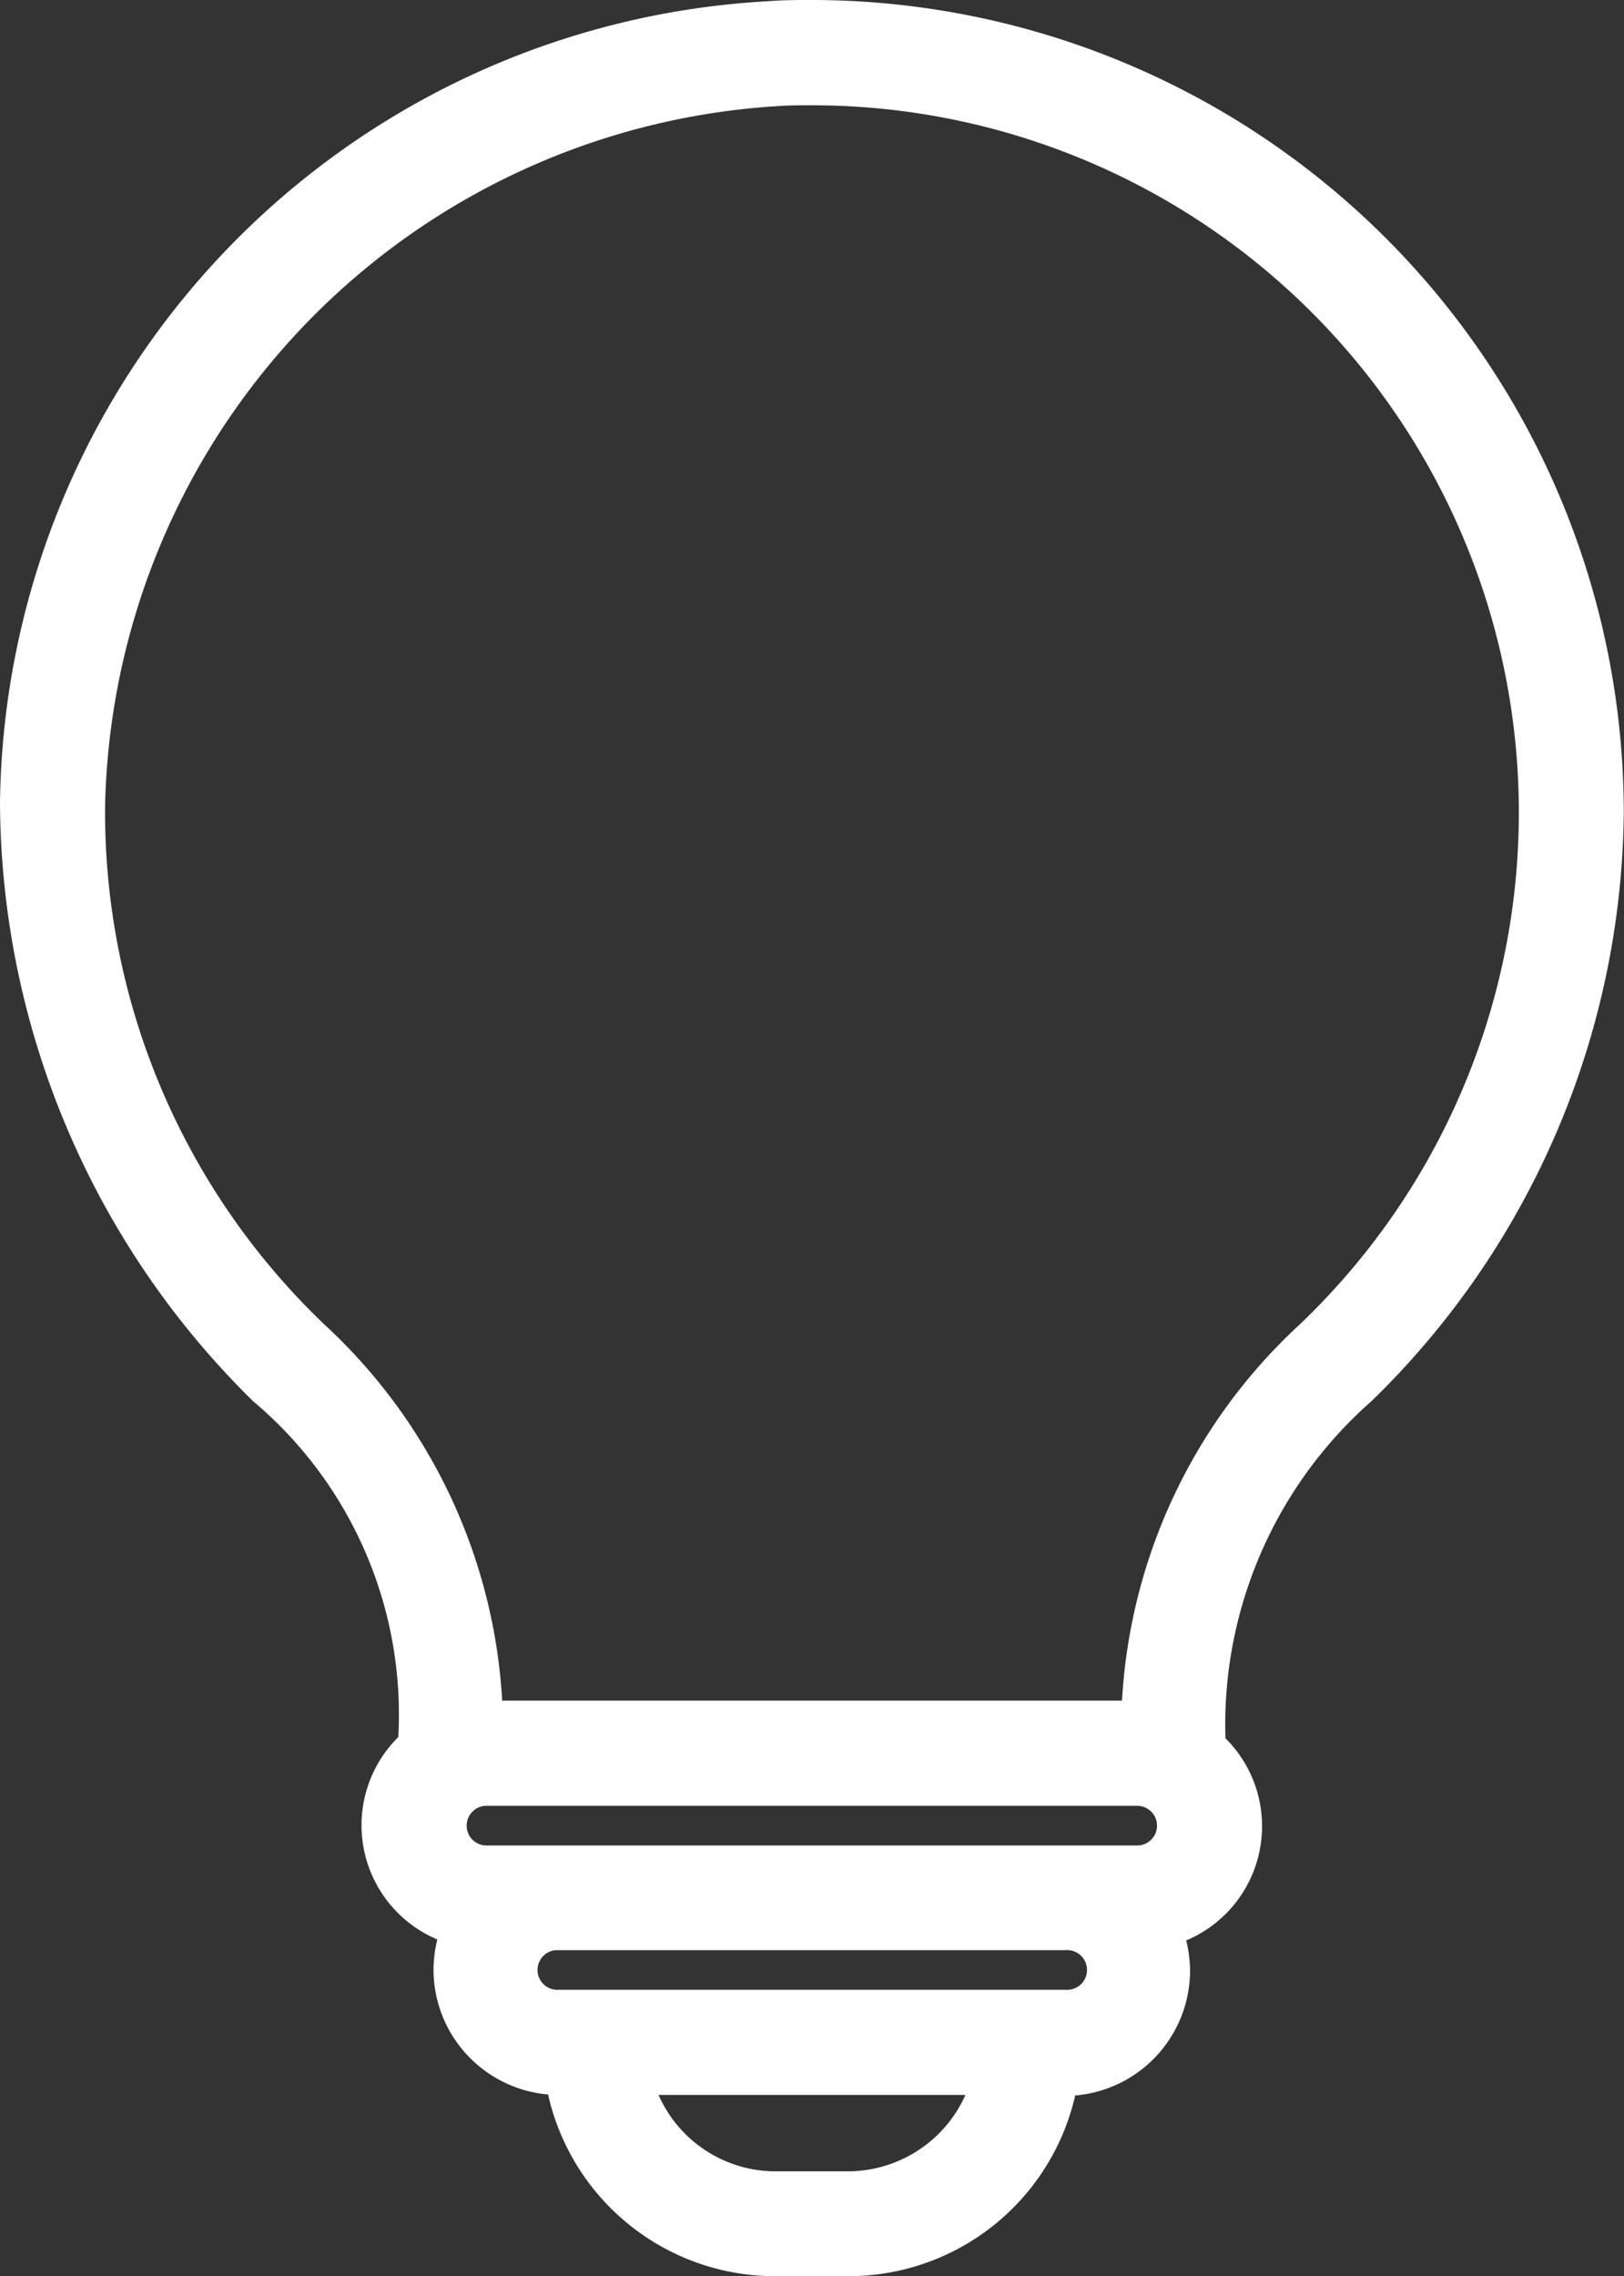
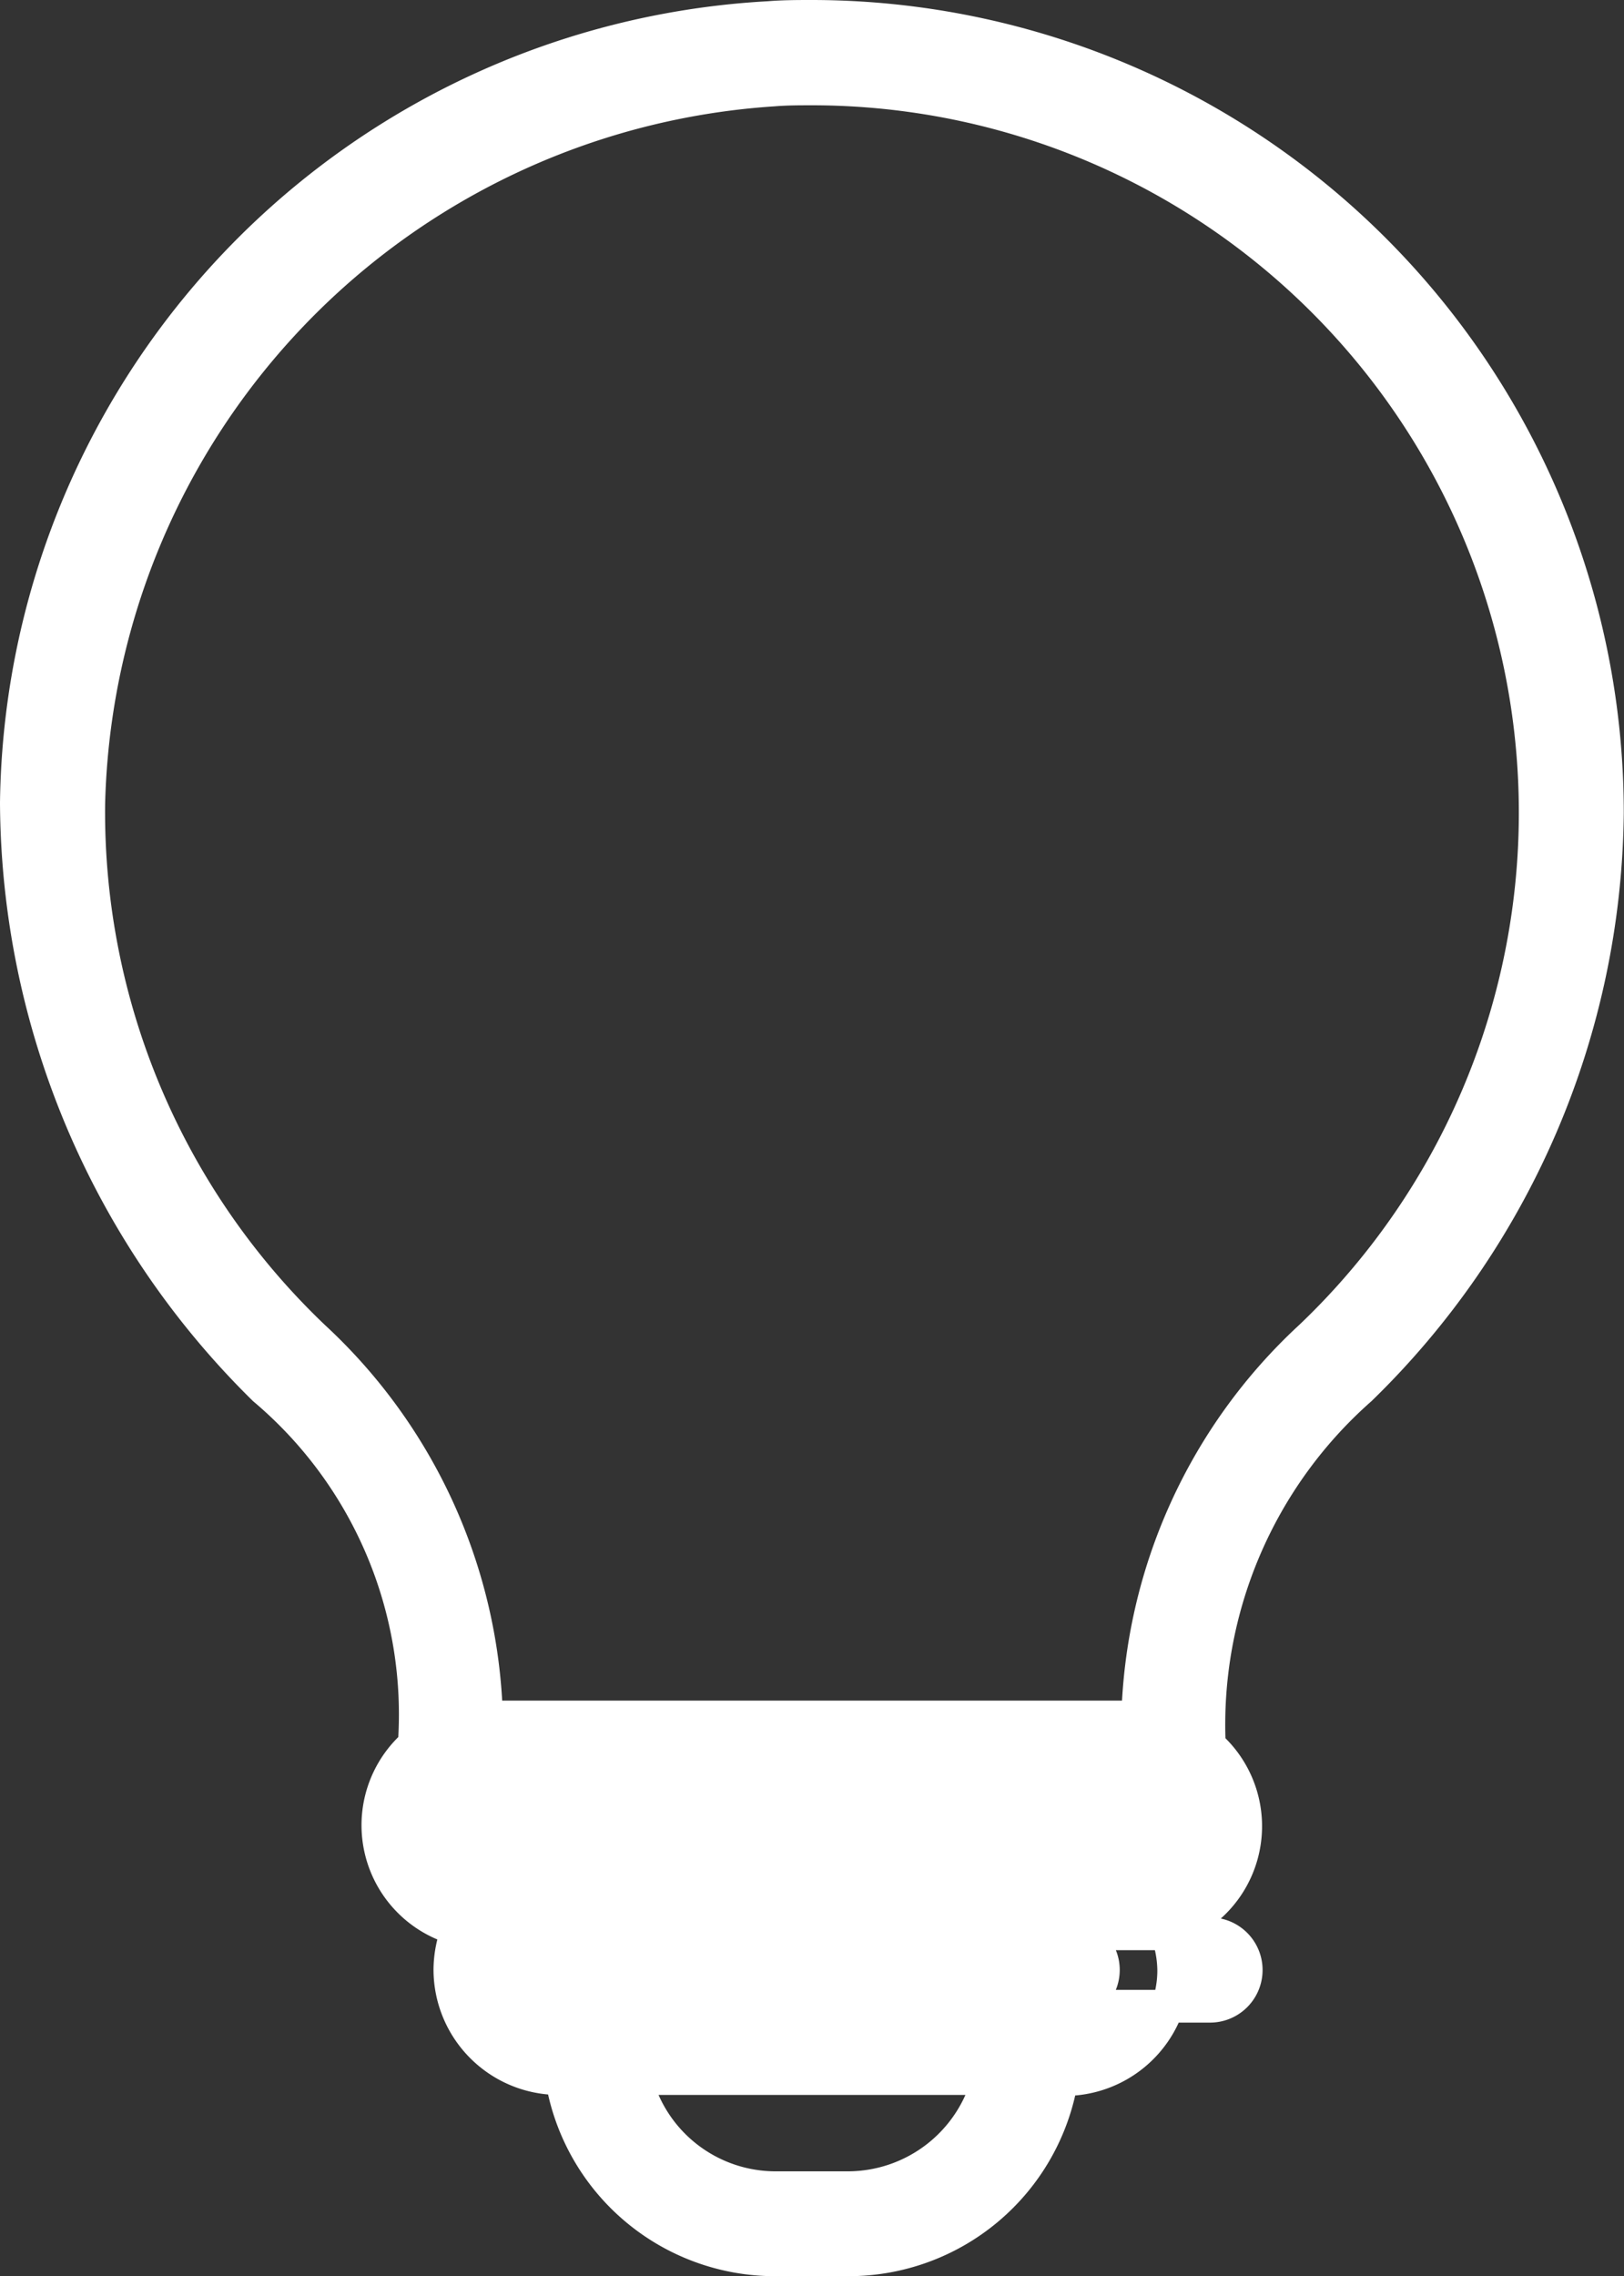
<svg xmlns="http://www.w3.org/2000/svg" width="14.891" height="20.861" viewBox="0 0 14.891 20.861">
  <rect x="0" y="0" width="14.891" height="20.861" fill="#333333" stroke="none" />
  <defs>
    <style>.a{fill:#fff;stroke:#fff;stroke-miterlimit:10;stroke-width:0.3px;}</style>
  </defs>
  <g transform="translate(0.15 0.15)">
-     <path class="a" d="M7.626,20.561H6.962A1.983,1.983,0,0,1,5,18.9H4.975a1,1,0,0,1-1-1,1.018,1.018,0,0,1,.073-.369.986.986,0,0,1-.4-1.692,3.9,3.9,0,0,0-1.376-3.258A7.581,7.581,0,0,1,0,7.207,7.3,7.3,0,0,1,6.9.011C7.035,0,7.17,0,7.3,0a7.3,7.3,0,0,1,7.289,7.3,7.466,7.466,0,0,1-2.266,5.282,4.1,4.1,0,0,0-1.384,3.266.986.986,0,0,1-.4,1.692,1.02,1.02,0,0,1,.073.369,1,1,0,0,1-1,1H9.585A1.982,1.982,0,0,1,7.626,20.561ZM5.679,18.9h0a1.323,1.323,0,0,0,1.283,1h.663a1.332,1.332,0,0,0,1.288-1H5.679Zm-.7-1.327a.332.332,0,1,0,0,.663H9.617a.332.332,0,1,0,0-.663ZM4.311,16.25a.332.332,0,1,0,0,.664h5.966a.332.332,0,1,0,0-.664ZM7.3.665c-.119,0-.24,0-.36.01A6.718,6.718,0,0,0,.664,7.215a6.639,6.639,0,0,0,2.065,4.89,4.93,4.93,0,0,1,1.582,3.481h5.971A4.923,4.923,0,0,1,11.868,12.1,6.632,6.632,0,0,0,7.3.665Z" transform="translate(0 0)" />
+     <path class="a" d="M7.626,20.561H6.962A1.983,1.983,0,0,1,5,18.9H4.975a1,1,0,0,1-1-1,1.018,1.018,0,0,1,.073-.369.986.986,0,0,1-.4-1.692,3.9,3.9,0,0,0-1.376-3.258A7.581,7.581,0,0,1,0,7.207,7.3,7.3,0,0,1,6.9.011C7.035,0,7.17,0,7.3,0a7.3,7.3,0,0,1,7.289,7.3,7.466,7.466,0,0,1-2.266,5.282,4.1,4.1,0,0,0-1.384,3.266.986.986,0,0,1-.4,1.692,1.02,1.02,0,0,1,.073.369,1,1,0,0,1-1,1H9.585A1.982,1.982,0,0,1,7.626,20.561ZM5.679,18.9h0a1.323,1.323,0,0,0,1.283,1h.663a1.332,1.332,0,0,0,1.288-1H5.679Zm-.7-1.327a.332.332,0,1,0,0,.663H9.617a.332.332,0,1,0,0-.663Za.332.332,0,1,0,0,.664h5.966a.332.332,0,1,0,0-.664ZM7.3.665c-.119,0-.24,0-.36.01A6.718,6.718,0,0,0,.664,7.215a6.639,6.639,0,0,0,2.065,4.89,4.93,4.93,0,0,1,1.582,3.481h5.971A4.923,4.923,0,0,1,11.868,12.1,6.632,6.632,0,0,0,7.3.665Z" transform="translate(0 0)" />
  </g>
</svg>